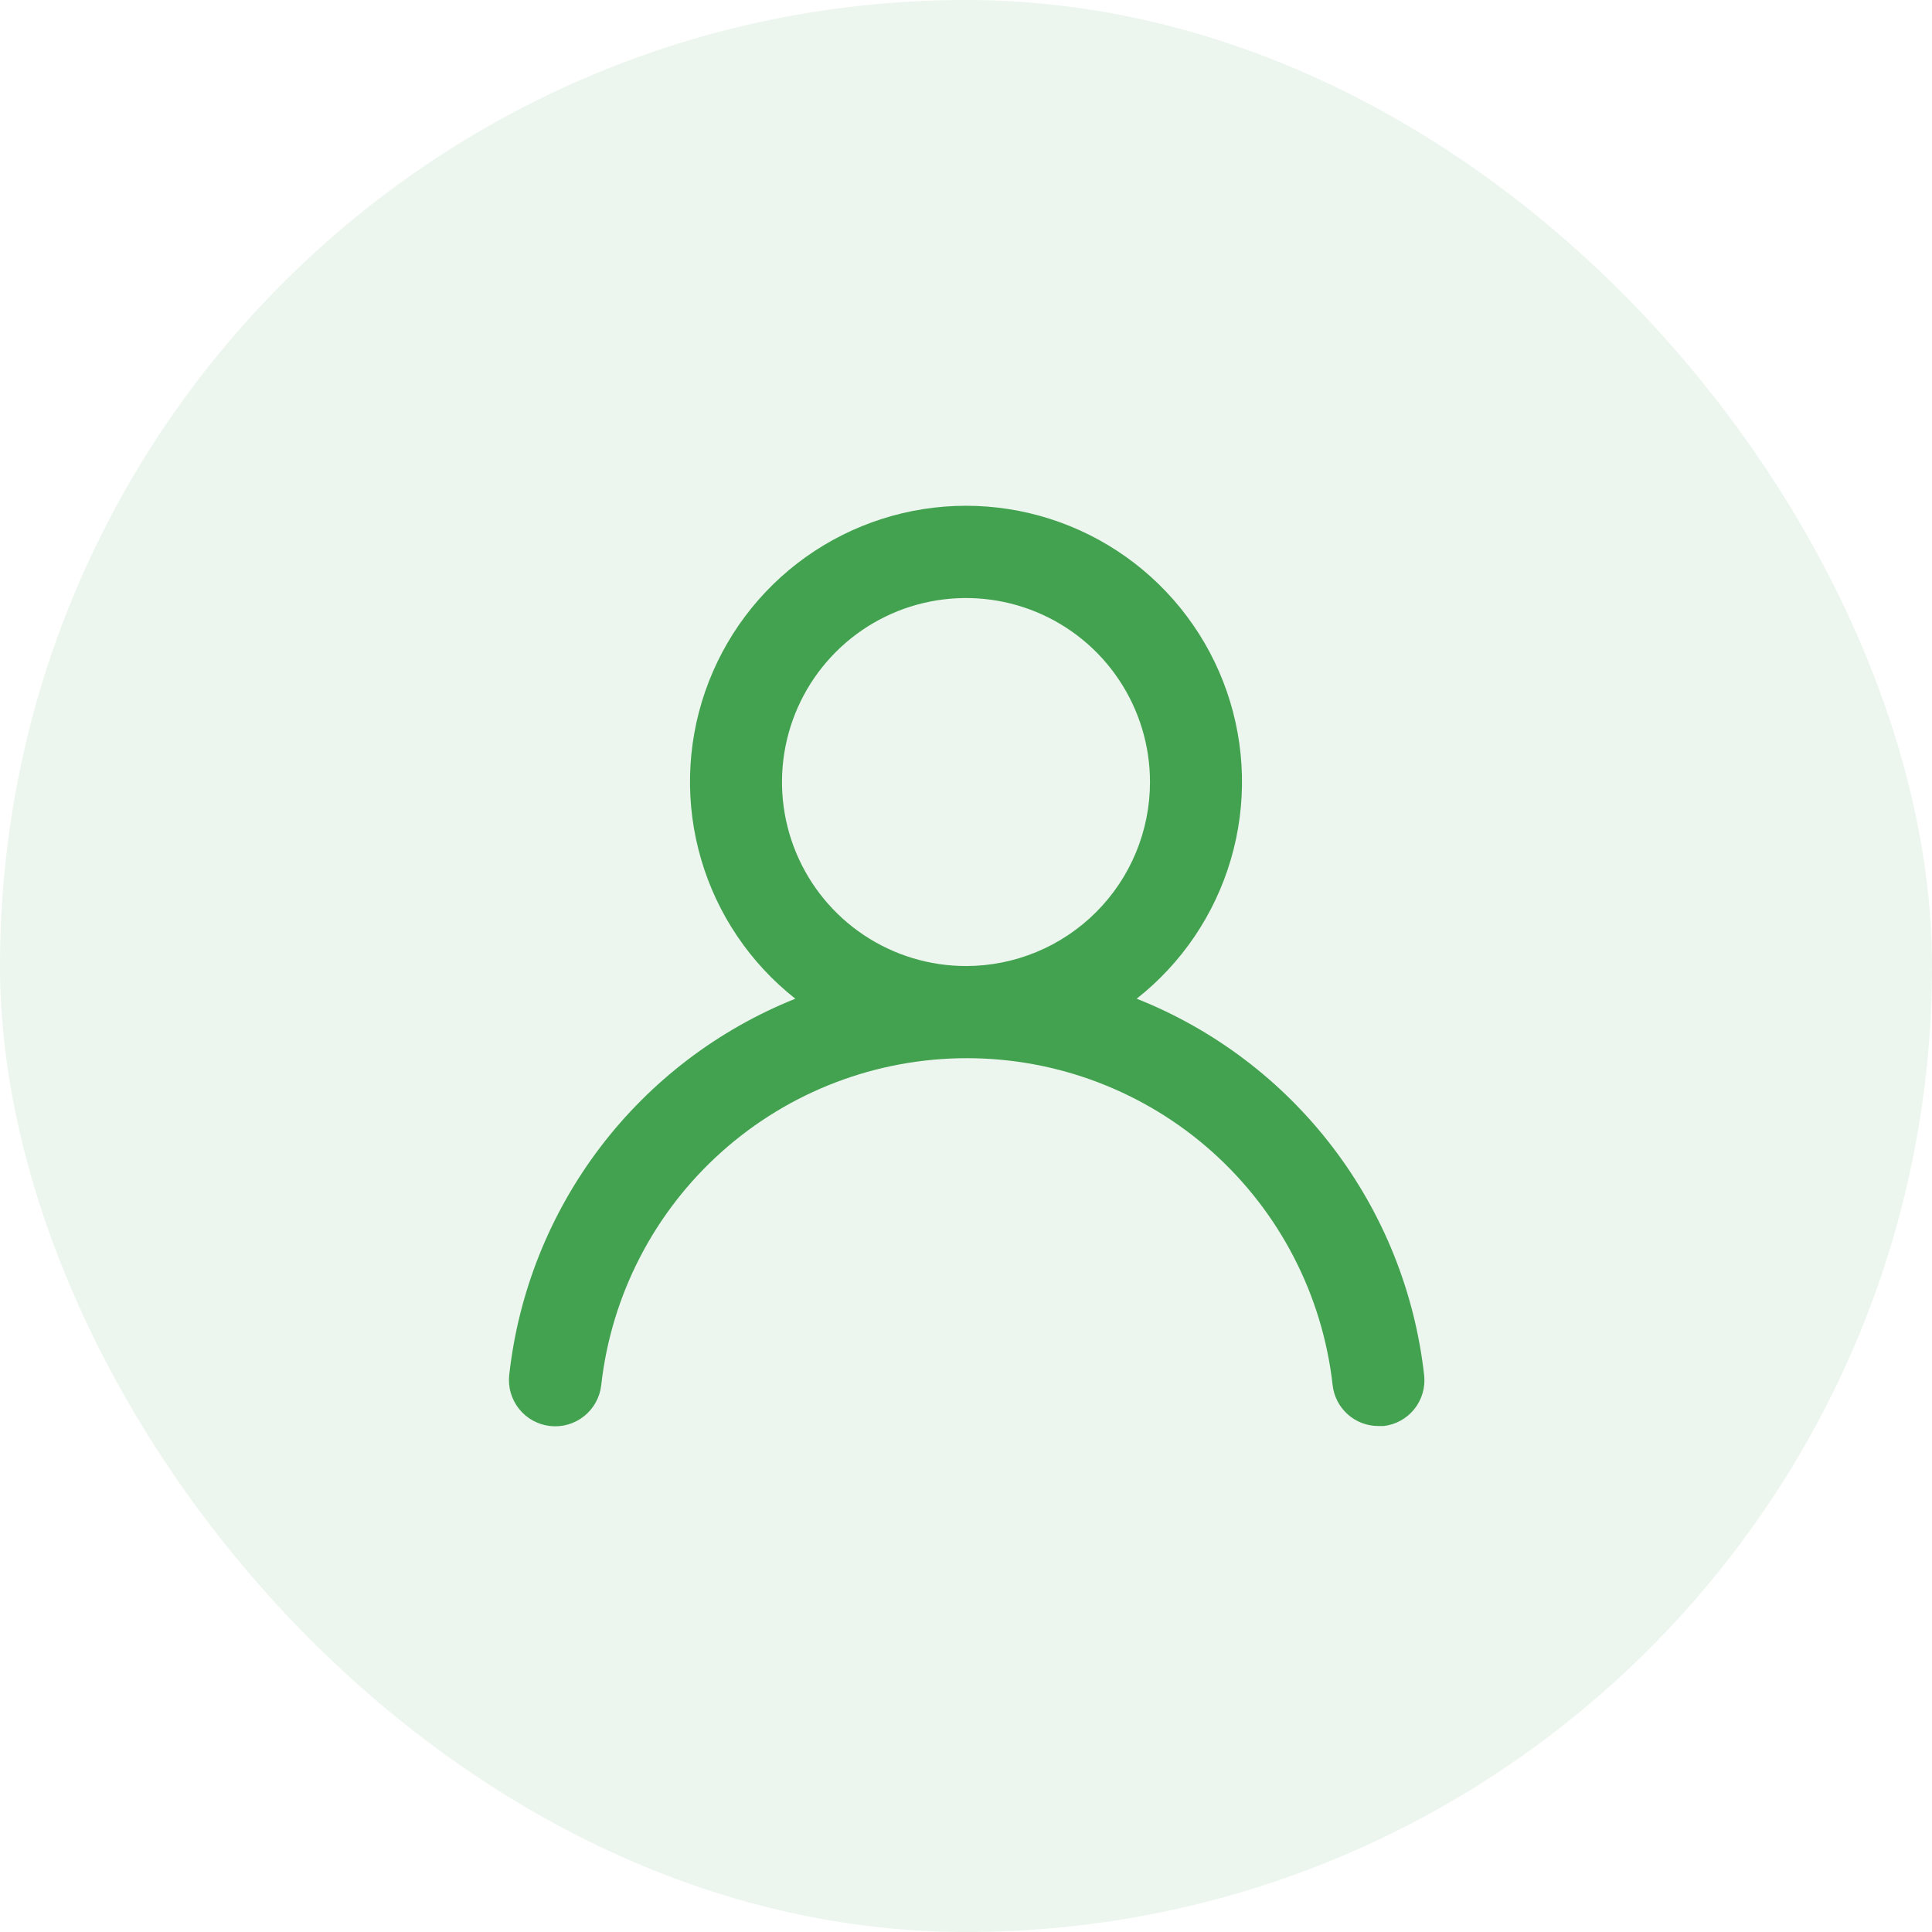
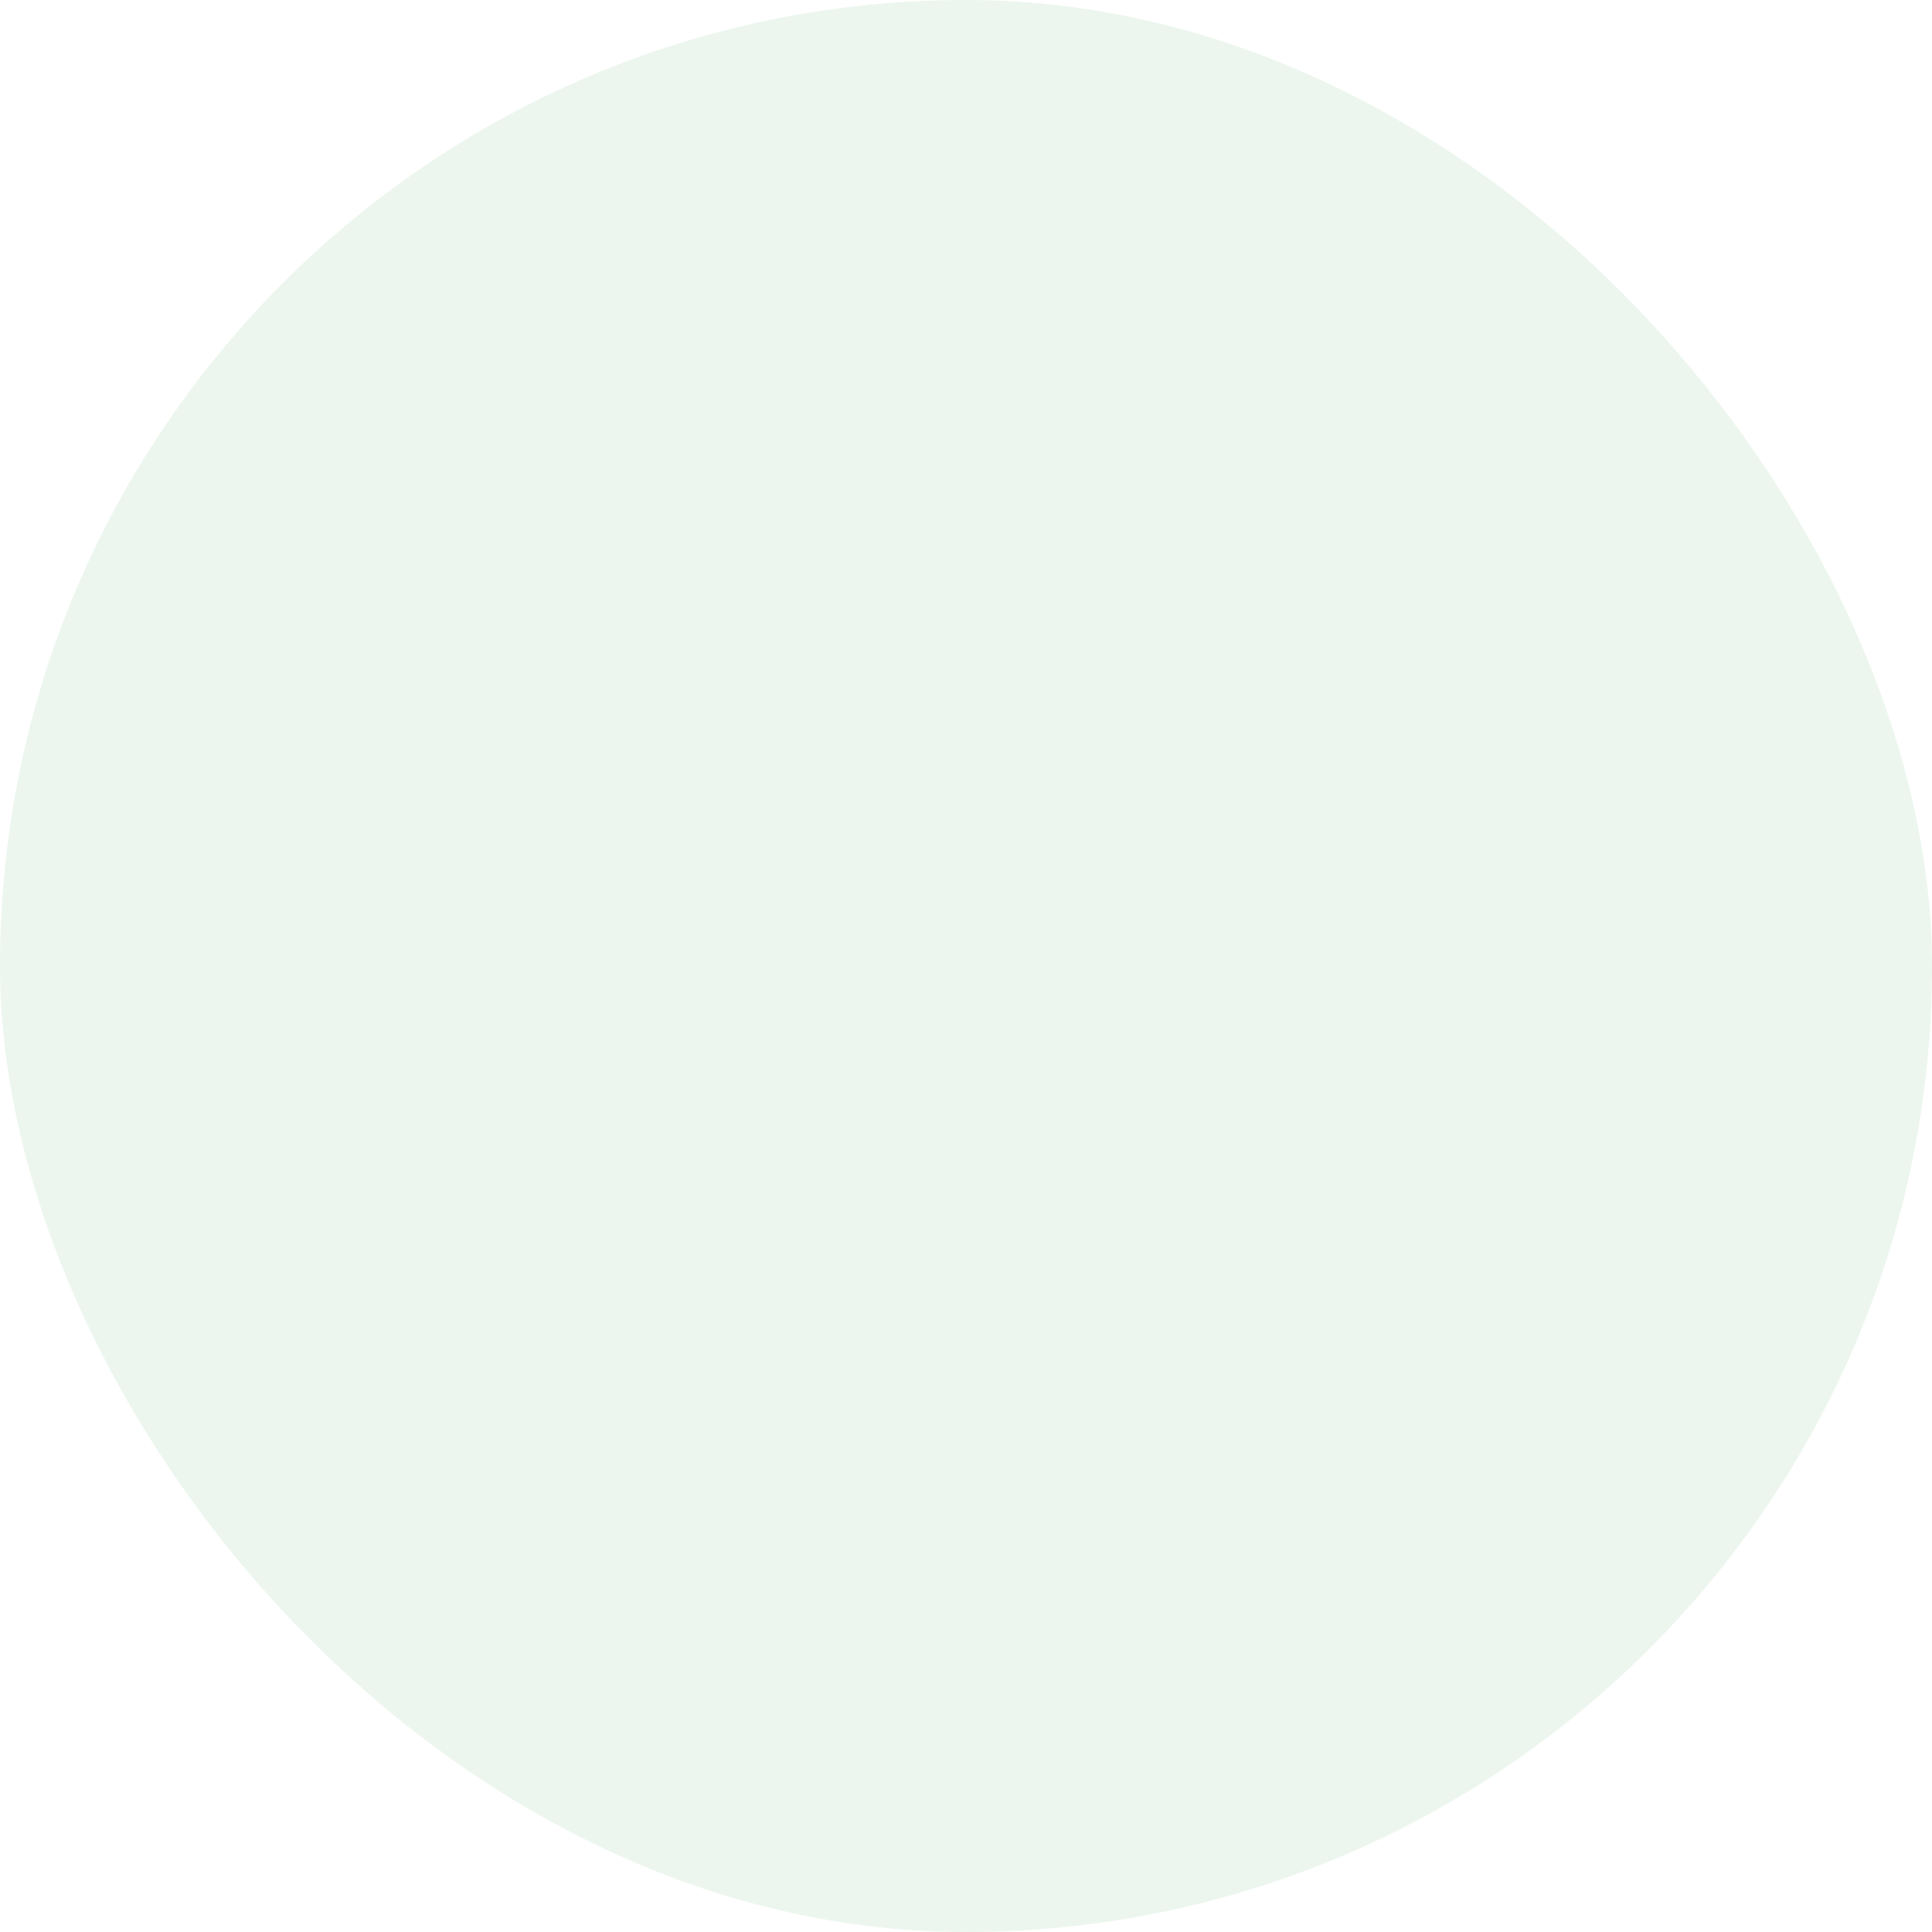
<svg xmlns="http://www.w3.org/2000/svg" width="56" height="56" viewBox="0 0 56 56" fill="none">
  <rect width="56" height="56" rx="28" fill="#43A250" fill-opacity="0.1" />
-   <path d="M32.947 28.948C34.254 27.919 35.208 26.509 35.676 24.913C36.145 23.317 36.104 21.614 35.56 20.043C35.016 18.471 33.995 17.108 32.64 16.143C31.285 15.179 29.663 14.66 28 14.66C26.337 14.66 24.715 15.179 23.36 16.143C22.005 17.108 20.985 18.471 20.44 20.043C19.896 21.614 19.855 23.317 20.324 24.913C20.792 26.509 21.746 27.919 23.053 28.948C20.813 29.845 18.859 31.333 17.398 33.254C15.938 35.175 15.026 37.456 14.76 39.854C14.741 40.029 14.756 40.206 14.805 40.376C14.855 40.545 14.937 40.703 15.047 40.84C15.269 41.117 15.593 41.295 15.947 41.334C16.3 41.373 16.655 41.27 16.932 41.047C17.21 40.825 17.388 40.501 17.427 40.148C17.719 37.541 18.962 35.134 20.918 33.386C22.873 31.638 25.404 30.672 28.027 30.672C30.649 30.672 33.18 31.638 35.136 33.386C37.091 35.134 38.334 37.541 38.627 40.148C38.663 40.475 38.819 40.778 39.066 40.997C39.312 41.216 39.63 41.336 39.96 41.334H40.107C40.456 41.294 40.776 41.117 40.995 40.843C41.215 40.568 41.318 40.217 41.28 39.867C41.013 37.462 40.096 35.175 38.628 33.252C37.16 31.328 35.196 29.84 32.947 28.948ZM28 28.001C26.945 28.001 25.914 27.688 25.037 27.102C24.16 26.516 23.476 25.683 23.073 24.709C22.669 23.734 22.563 22.662 22.769 21.627C22.975 20.592 23.483 19.642 24.229 18.896C24.975 18.15 25.925 17.642 26.959 17.437C27.994 17.231 29.066 17.337 30.041 17.74C31.015 18.144 31.849 18.827 32.434 19.704C33.02 20.581 33.333 21.613 33.333 22.668C33.333 24.082 32.771 25.439 31.771 26.439C30.771 27.439 29.415 28.001 28 28.001Z" fill="#43A250" />
</svg>